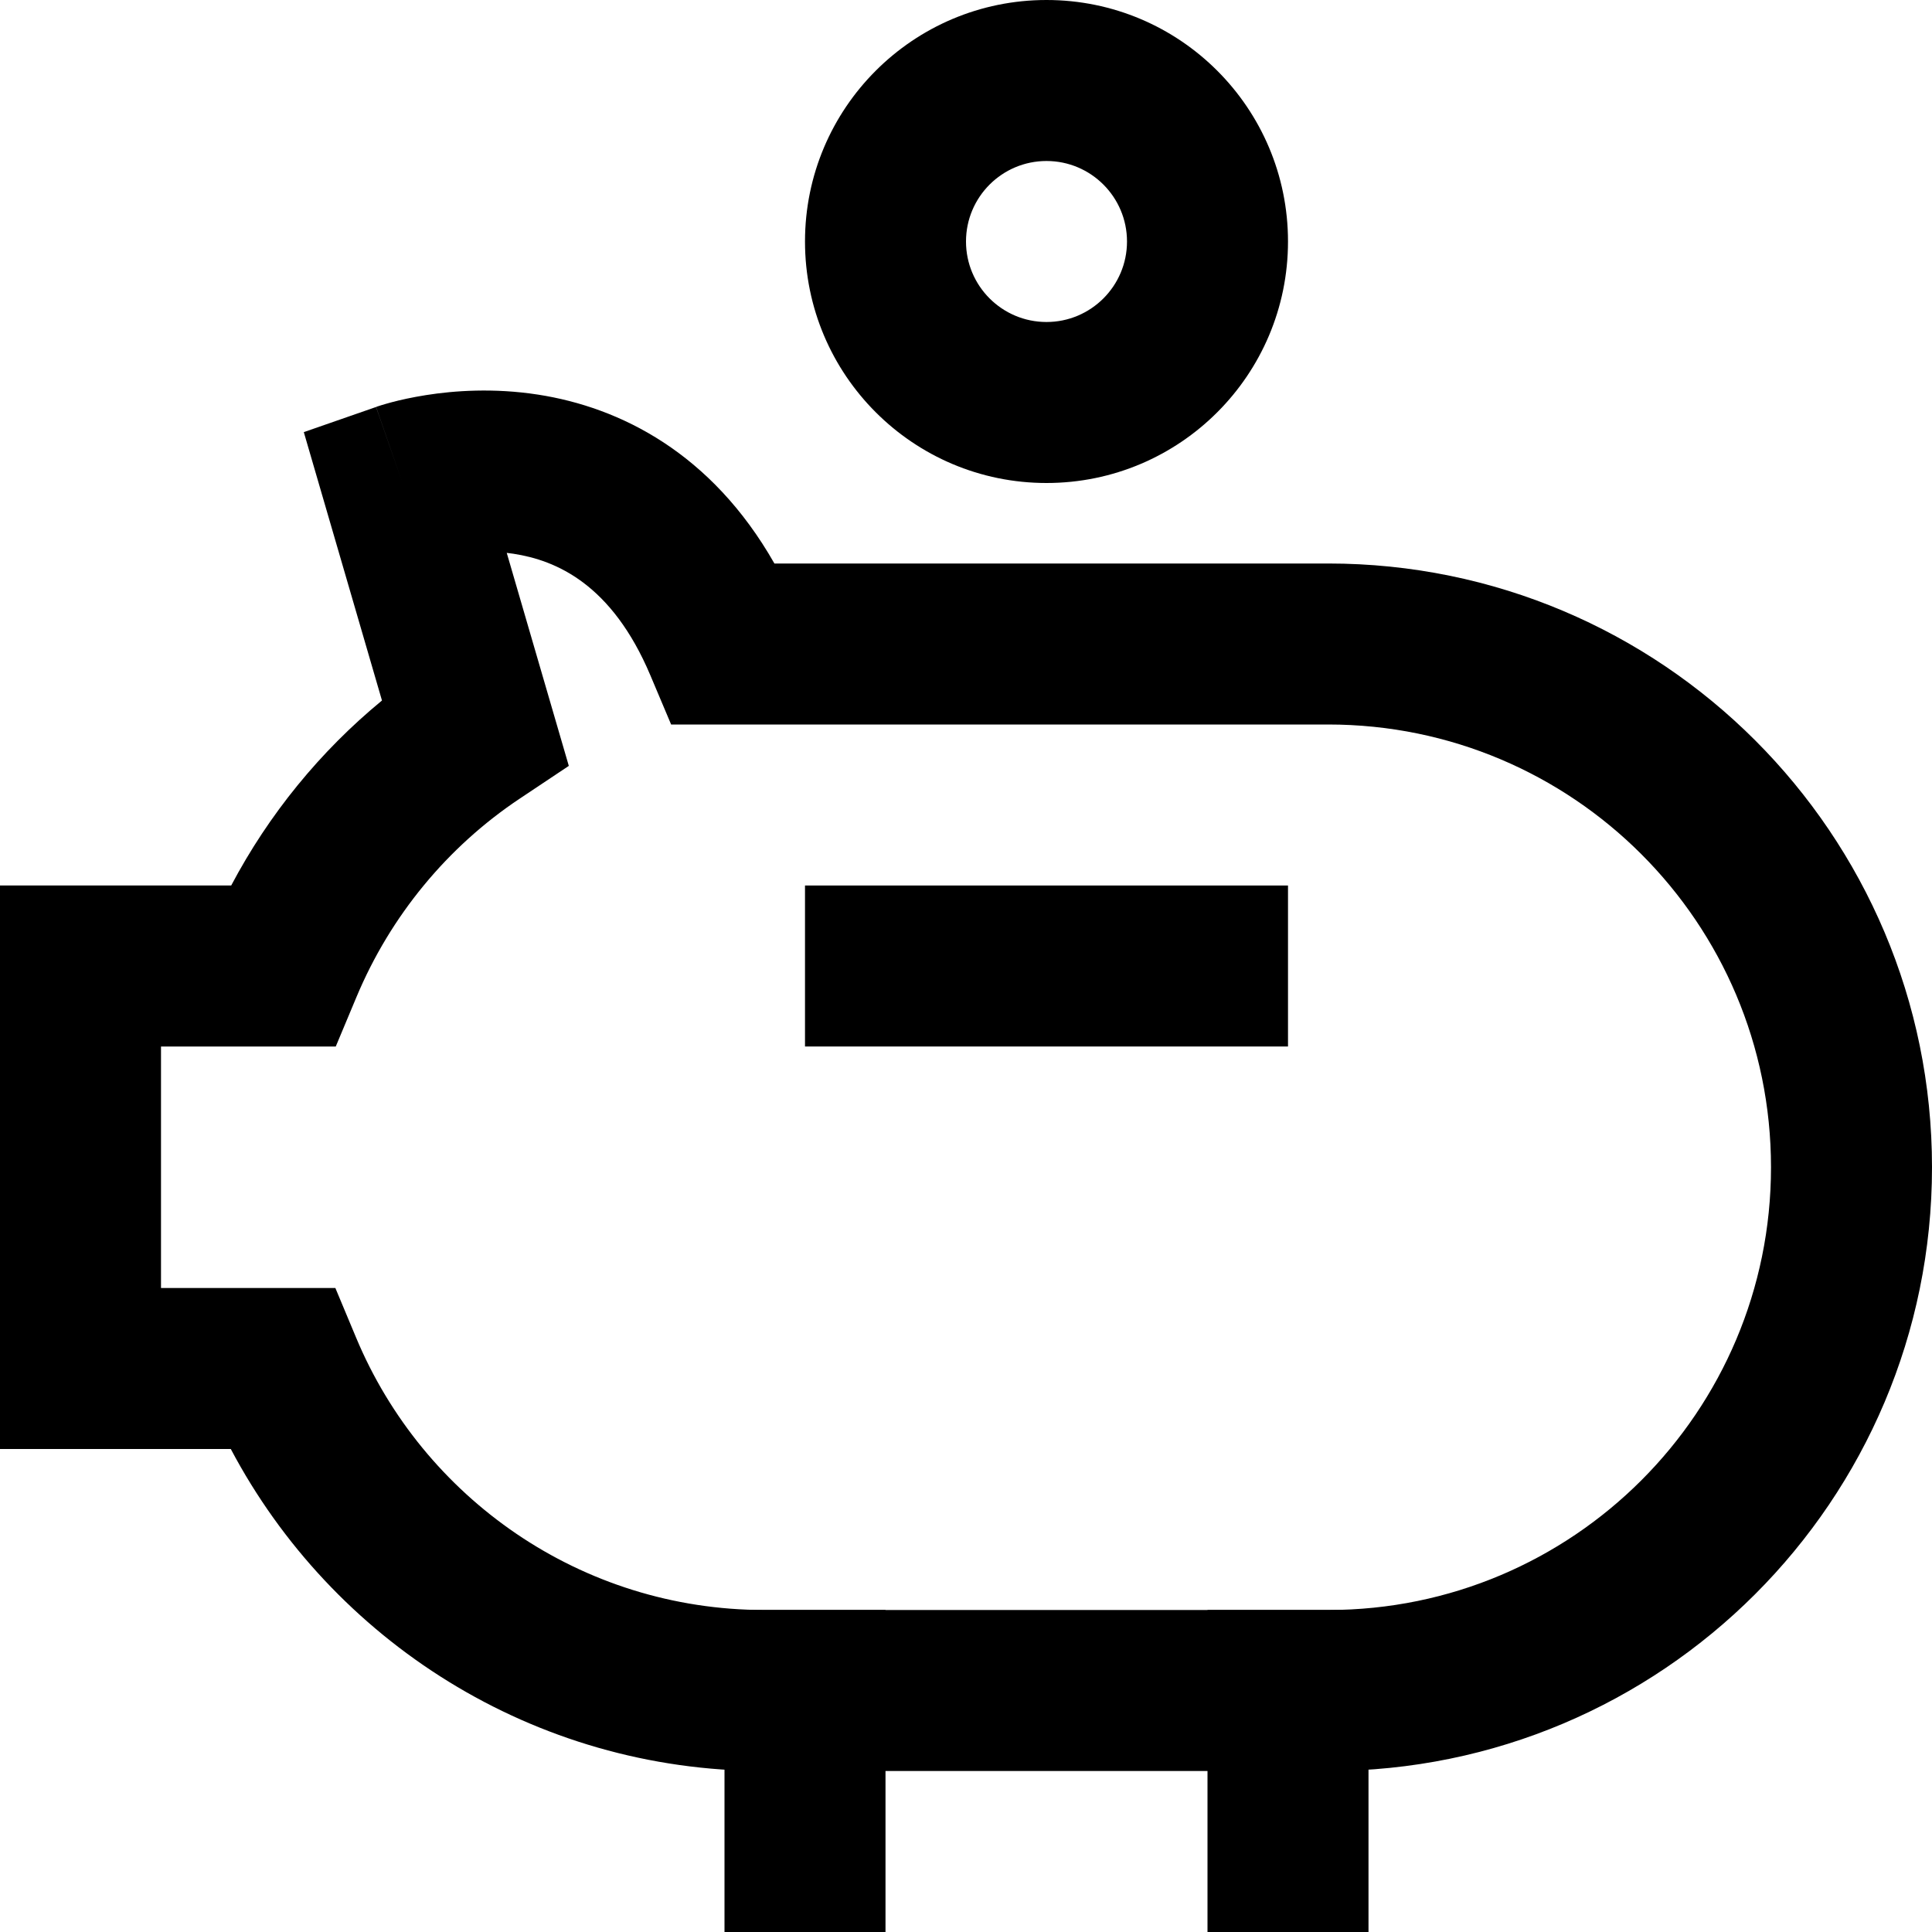
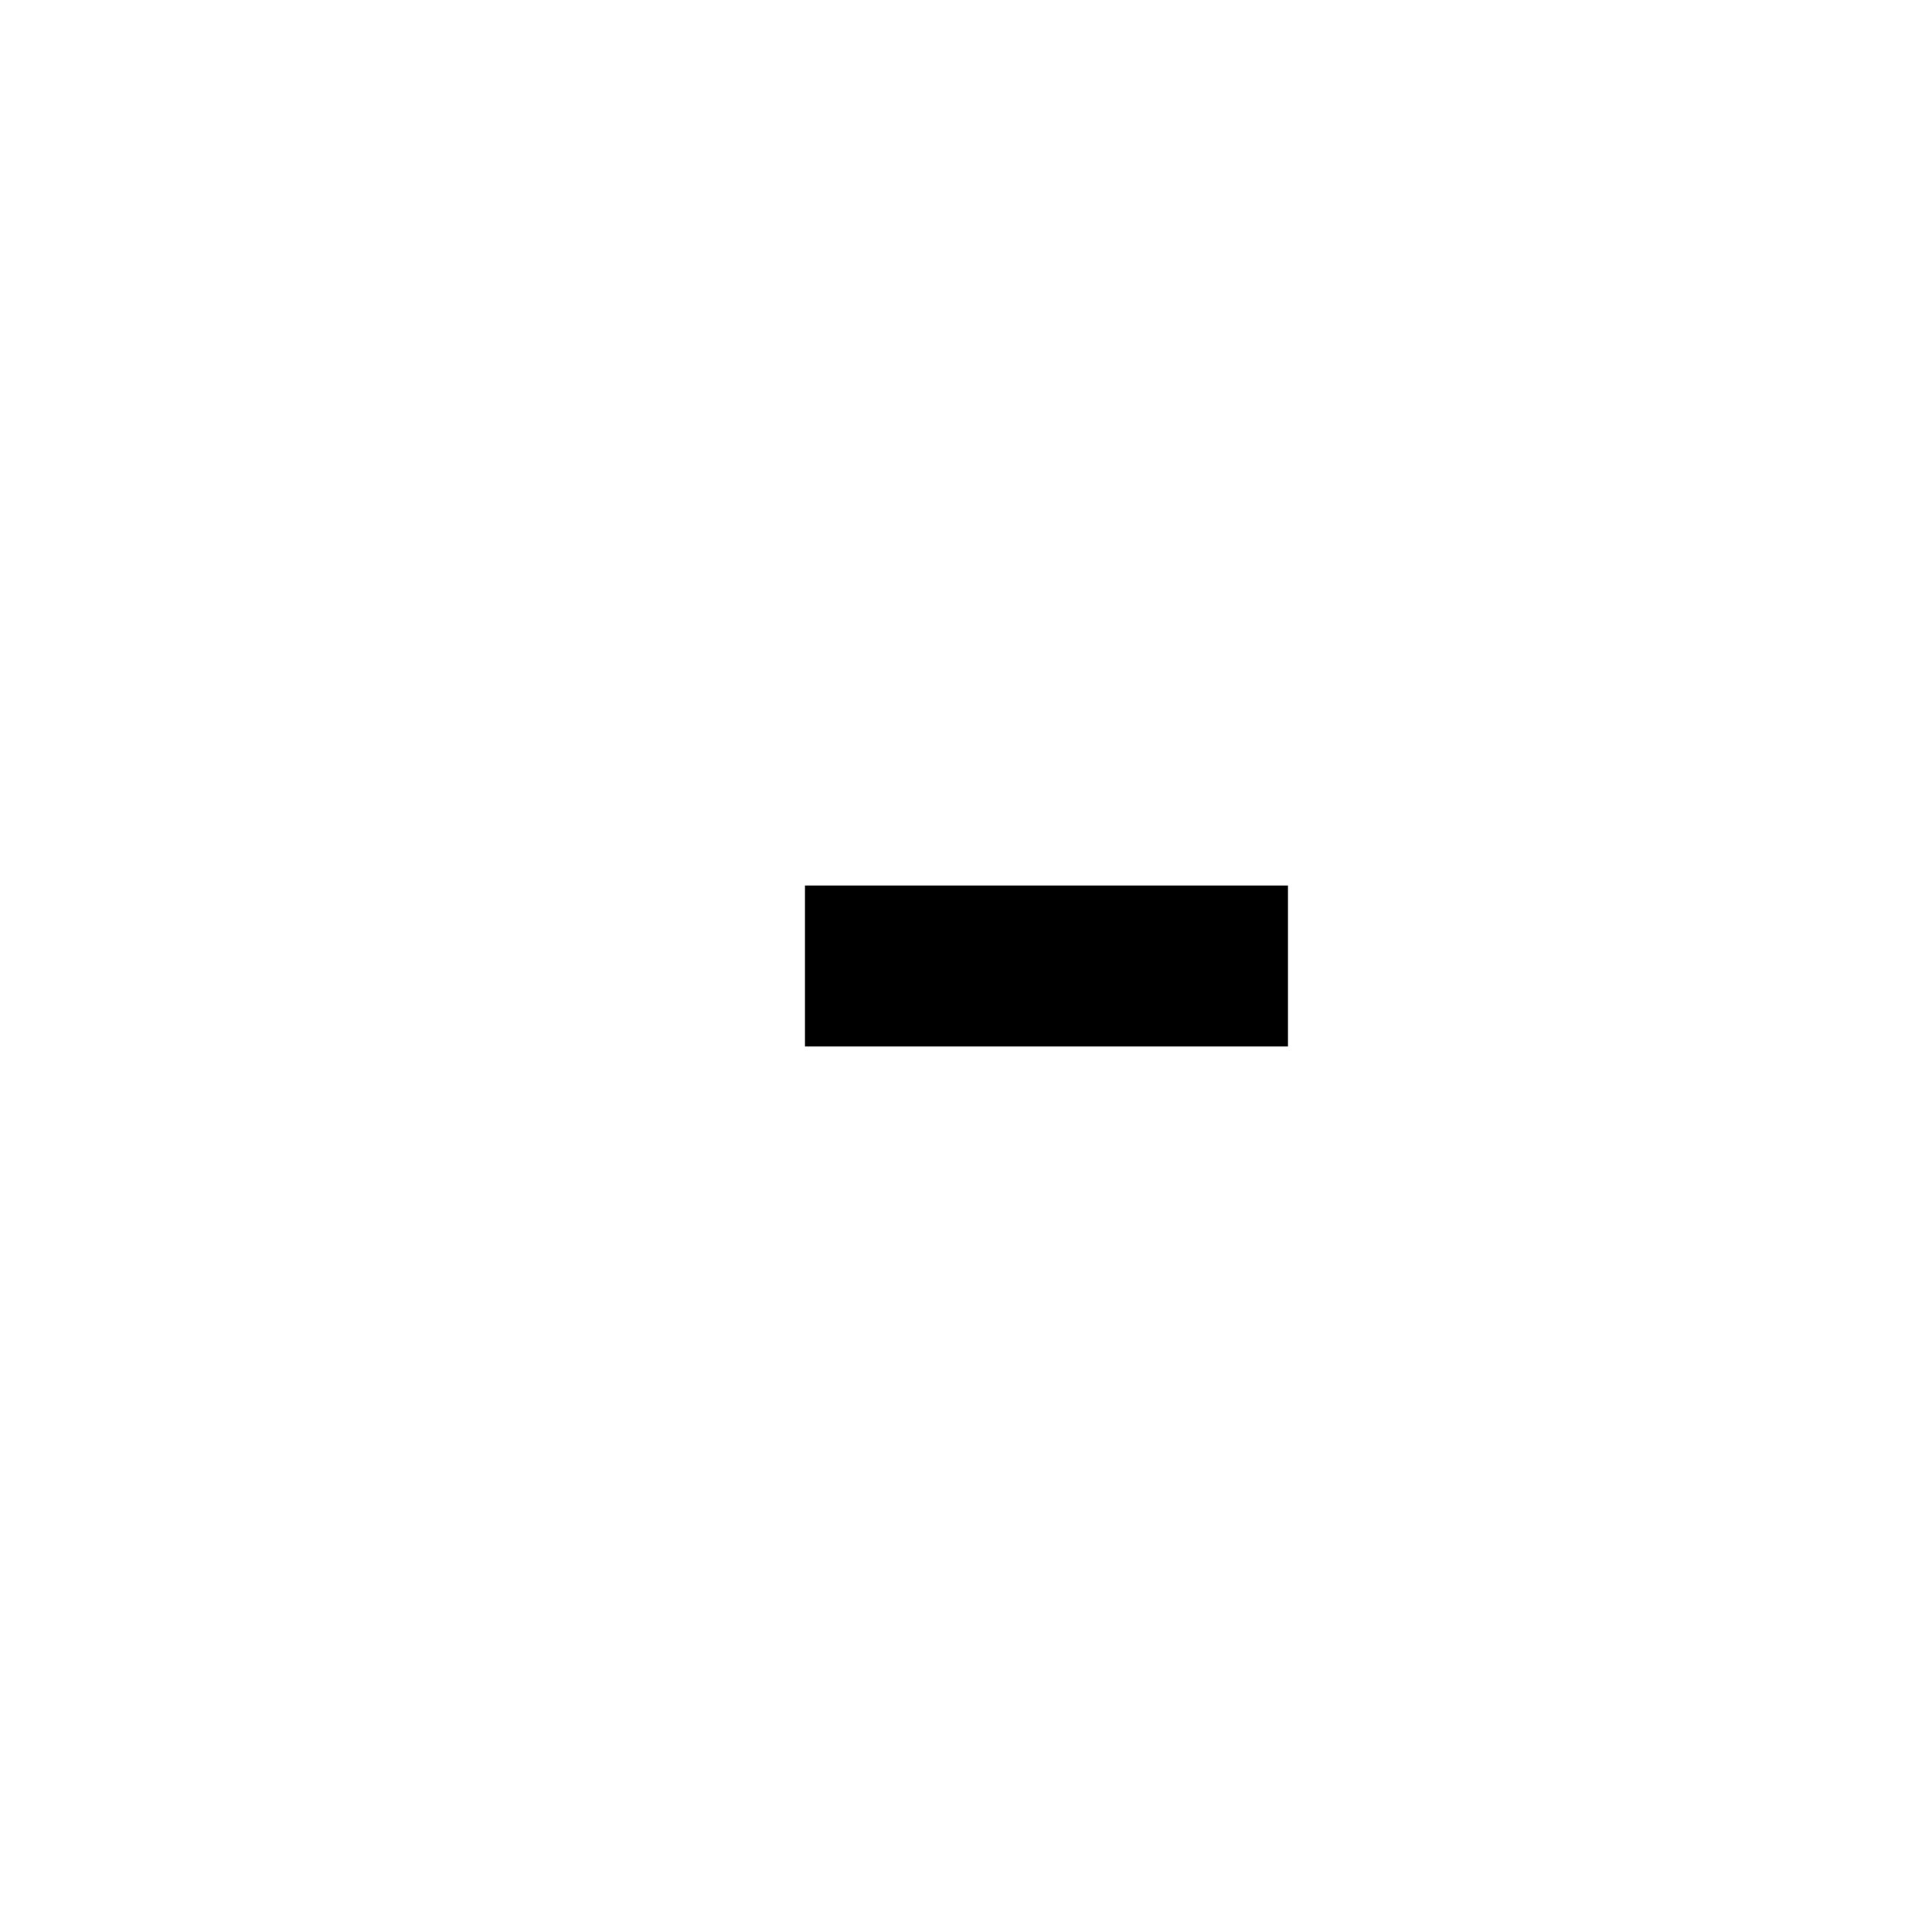
<svg xmlns="http://www.w3.org/2000/svg" viewBox="0 0 24 24">
  <g clip-rule="evenodd" fill-rule="evenodd">
    <path d="m10 11h6v2h-6z" />
-     <path d="m13 2c-.552 0-1 .448-1 1s.448 1 1 1 1-.448 1-1-.448-1-1-1zm-3 1c0-1.657 1.343-3 3-3s3 1.343 3 3-1.343 3-3 3-3-1.343-3-3z" />
-     <path d="m11 20v4h-2v-4z" />
-     <path d="m17 20v4h-2v-4z" />
-     <path d="m9.621 7h6.879c4.142 0 7.5 3.358 7.5 7.5s-3.358 7.5-7.5 7.5h-7c-2.879 0-5.376-1.623-6.633-4h-2.867v-7h2.872c.468-.885 1.105-1.666 1.873-2.298l-.971-3.334.897-.312.329.944c-.329-.944-.328-.945-.328-.945l.001-0.0.002-.001.006-.002.014-.005c.011-.004.025-.008.041-.013.033-.01.076-.023.129-.037.106-.028.251-.061.428-.089.349-.055.84-.091 1.39-.006 1.021.158 2.155.724 2.937 2.098zm-3.326-.132c.028.003.056.007.084.011.527.081 1.22.374 1.7 1.51l.258.611h8.163c3.038 0 5.5 2.462 5.5 5.5s-2.462 5.5-5.5 5.5h-7c-2.285 0-4.247-1.395-5.077-3.385l-.257-.615h-2.166v-3h2.171l.257-.614c.422-1.009 1.131-1.867 2.028-2.465l.61-.407z" />
  </g>
</svg>